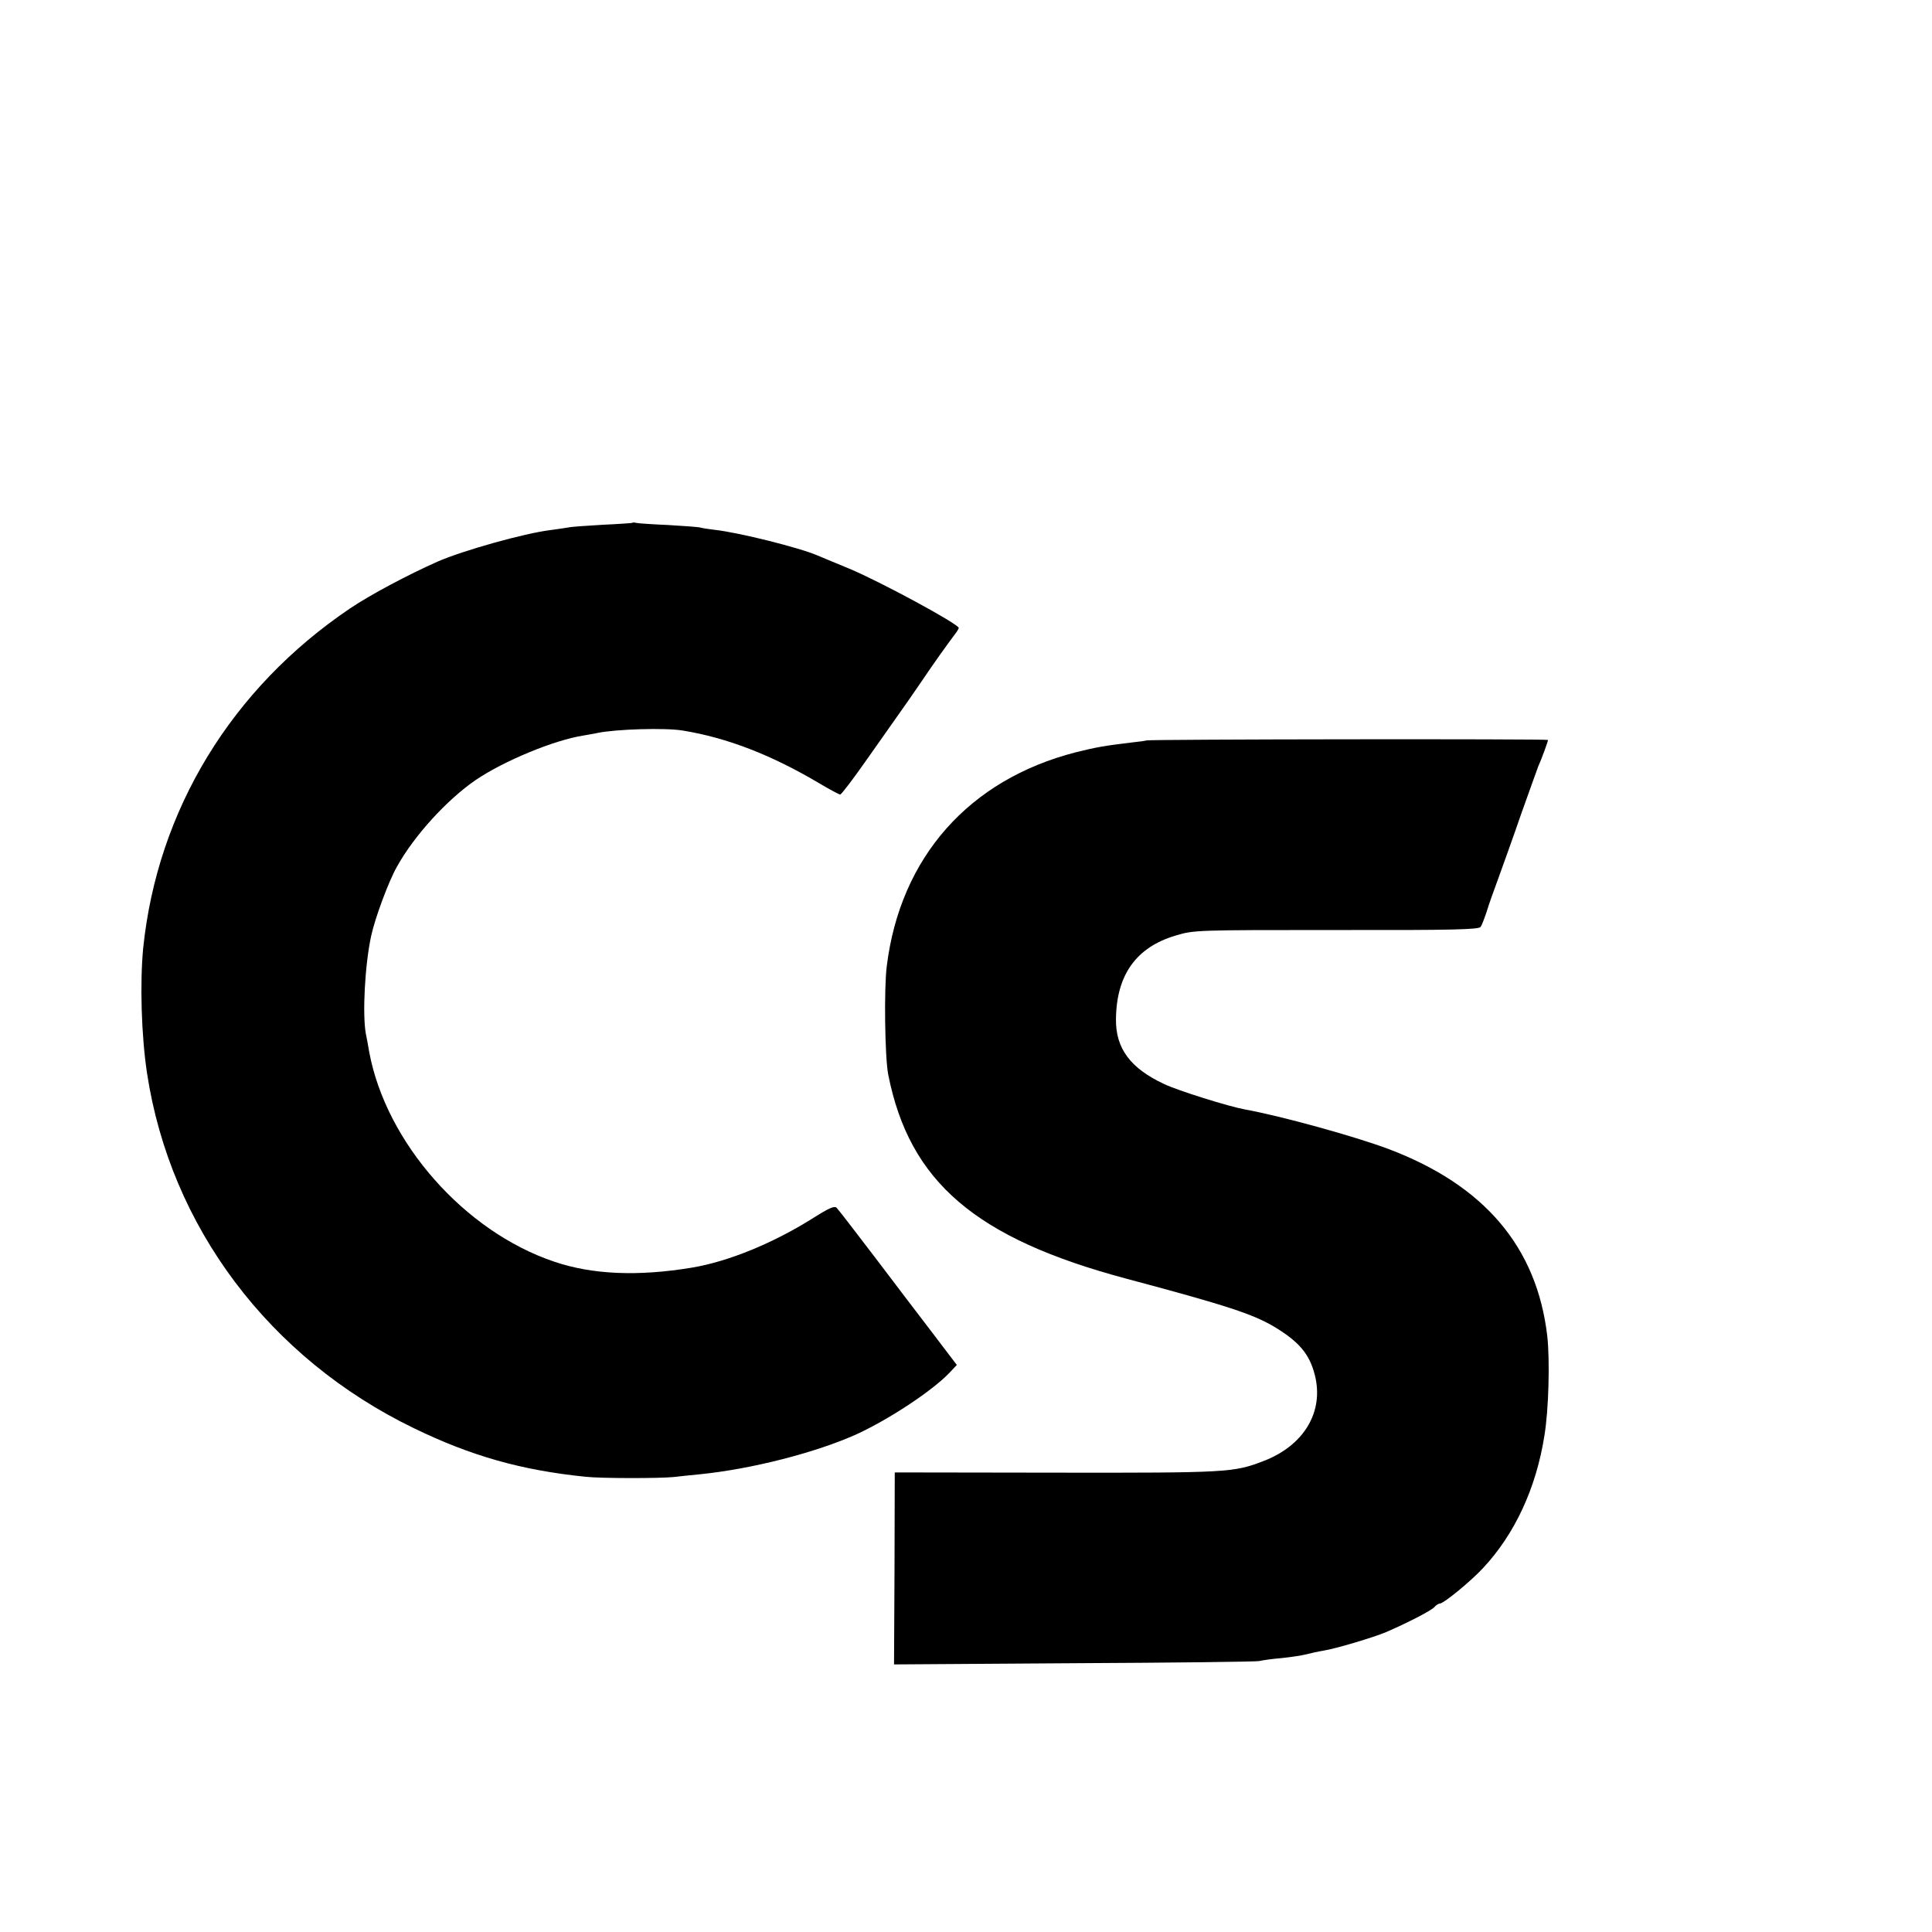
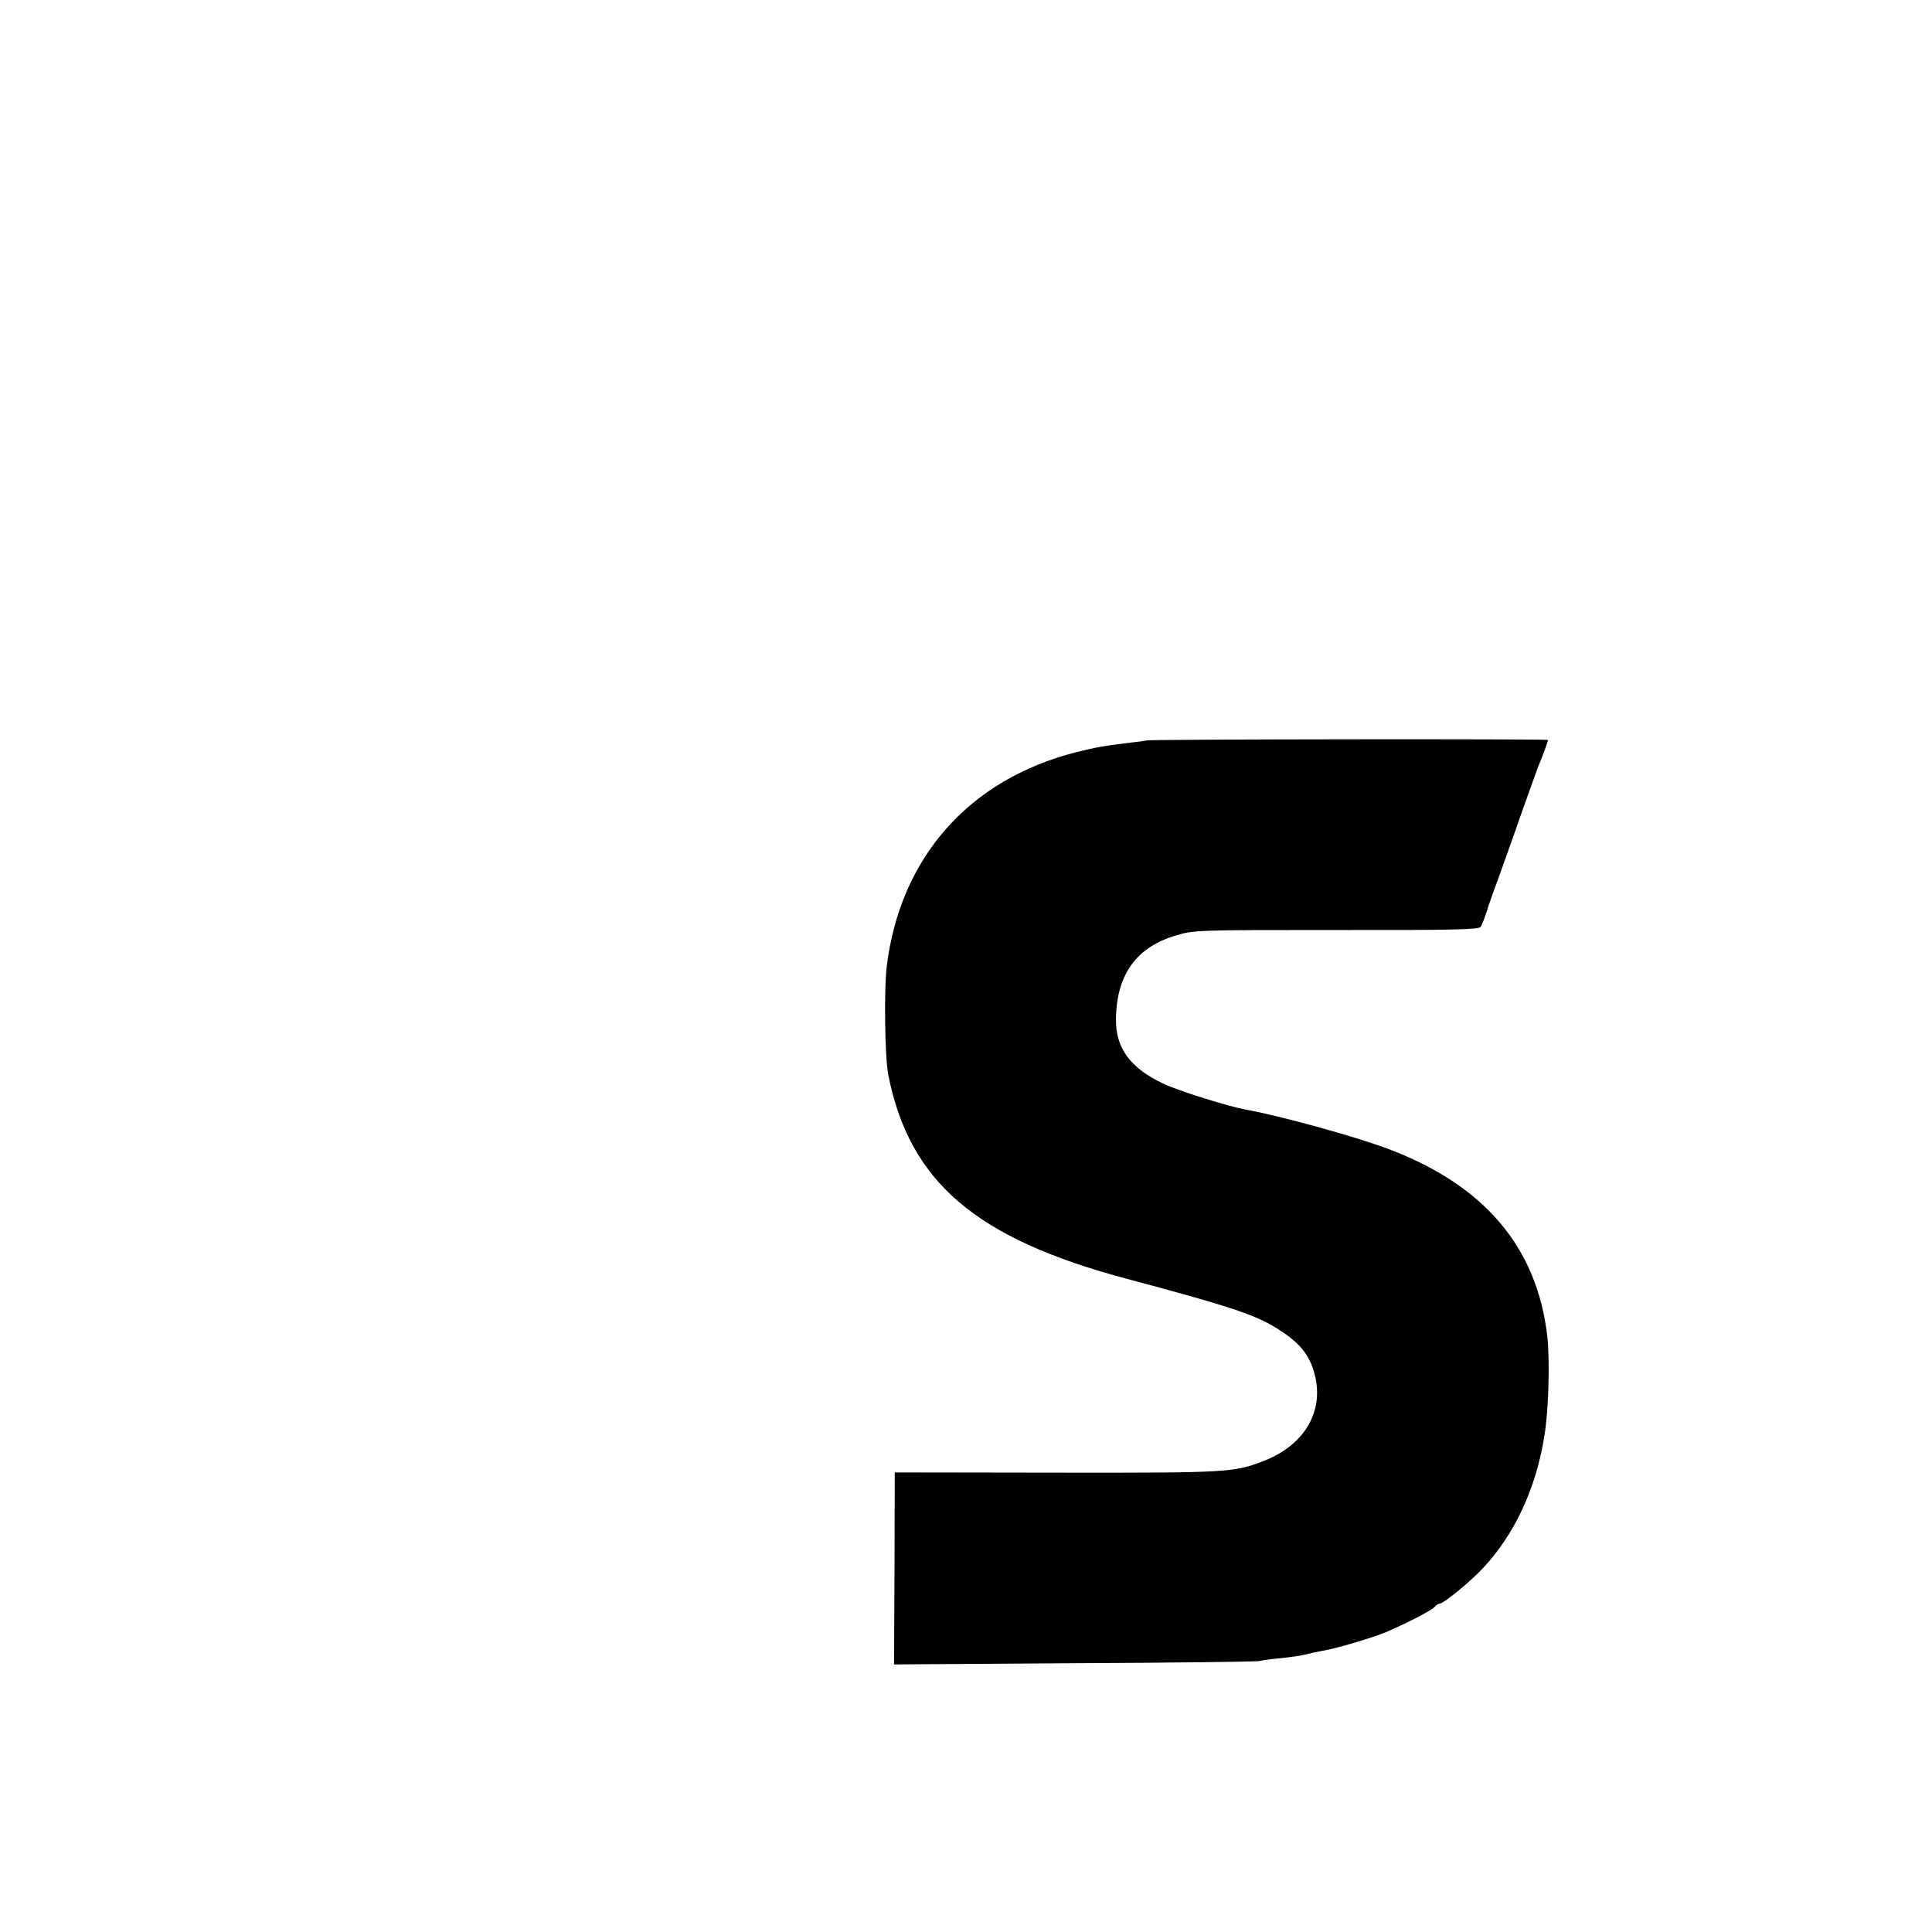
<svg xmlns="http://www.w3.org/2000/svg" version="1.0" width="16pt" height="16pt" viewBox="0 0 16 16" preserveAspectRatio="xMidYMid meet">
  <g transform="translate(0,16) scale(0.002,-0.002)" fill="#000000" stroke="none">
-     <path d="M2618 5835 c-1 -1 -57 -5 -123 -8 -66 -4 -129 -8 -141 -11 -12 -2 -45 -7 -75 -11 -107 -13 -360 -84 -466 -130 -124 -55 -280 -138 -363 -194 -491 -331 -798 -835 -857 -1406 -14 -144 -8 -362 16 -520 97 -635 506 -1179 1105 -1469 237 -115 445 -174 711 -201 63 -7 305 -7 365 -1 25 3 72 8 105 11 220 22 486 91 654 167 134 62 308 177 380 251 l33 35 -98 129 c-54 70 -163 214 -242 318 -80 105 -150 196 -157 203 -9 10 -29 2 -100 -43 -166 -104 -350 -179 -500 -204 -223 -37 -413 -29 -571 25 -371 125 -695 493 -765 867 -5 29 -11 63 -14 76 -15 81 -4 287 22 406 16 74 72 225 106 285 71 129 208 279 328 361 117 79 323 164 443 183 21 4 48 8 60 11 77 16 281 22 353 10 184 -30 368 -101 568 -220 42 -25 80 -45 84 -45 5 0 55 66 111 146 57 81 118 167 136 193 18 25 59 84 91 131 52 77 97 140 138 195 8 10 15 22 15 25 -1 16 -325 192 -455 246 -60 25 -119 49 -130 54 -74 32 -325 95 -425 106 -25 3 -51 7 -58 9 -7 3 -68 7 -135 11 -67 3 -127 7 -134 9 -6 2 -13 2 -15 0z" />
    <path d="M4747 4934 c-1 -1 -27 -5 -57 -8 -116 -14 -147 -19 -235 -41 -442 -113 -727 -434 -783 -885 -12 -92 -8 -380 6 -450 88 -444 361 -678 987 -845 420 -112 525 -147 615 -201 100 -61 142 -111 164 -196 40 -154 -45 -295 -215 -359 -121 -46 -146 -48 -854 -47 l-670 1 -1 -397 -2 -398 747 5 c410 2 755 6 766 9 11 3 52 9 90 12 39 4 86 11 105 16 19 5 51 12 70 15 51 8 208 55 260 77 90 39 189 90 200 104 7 8 17 14 22 14 16 0 129 93 179 147 131 140 220 331 254 548 18 108 23 312 12 412 -43 369 -260 625 -657 775 -138 52 -445 137 -595 164 -66 12 -278 78 -334 105 -140 65 -202 148 -200 270 2 182 84 297 247 345 76 23 82 23 666 23 480 -1 590 2 597 13 5 7 16 36 25 63 8 28 31 91 49 140 18 50 61 169 94 265 34 96 66 184 70 195 14 31 41 105 41 111 0 5 -1657 3 -1663 -2z" />
  </g>
</svg>